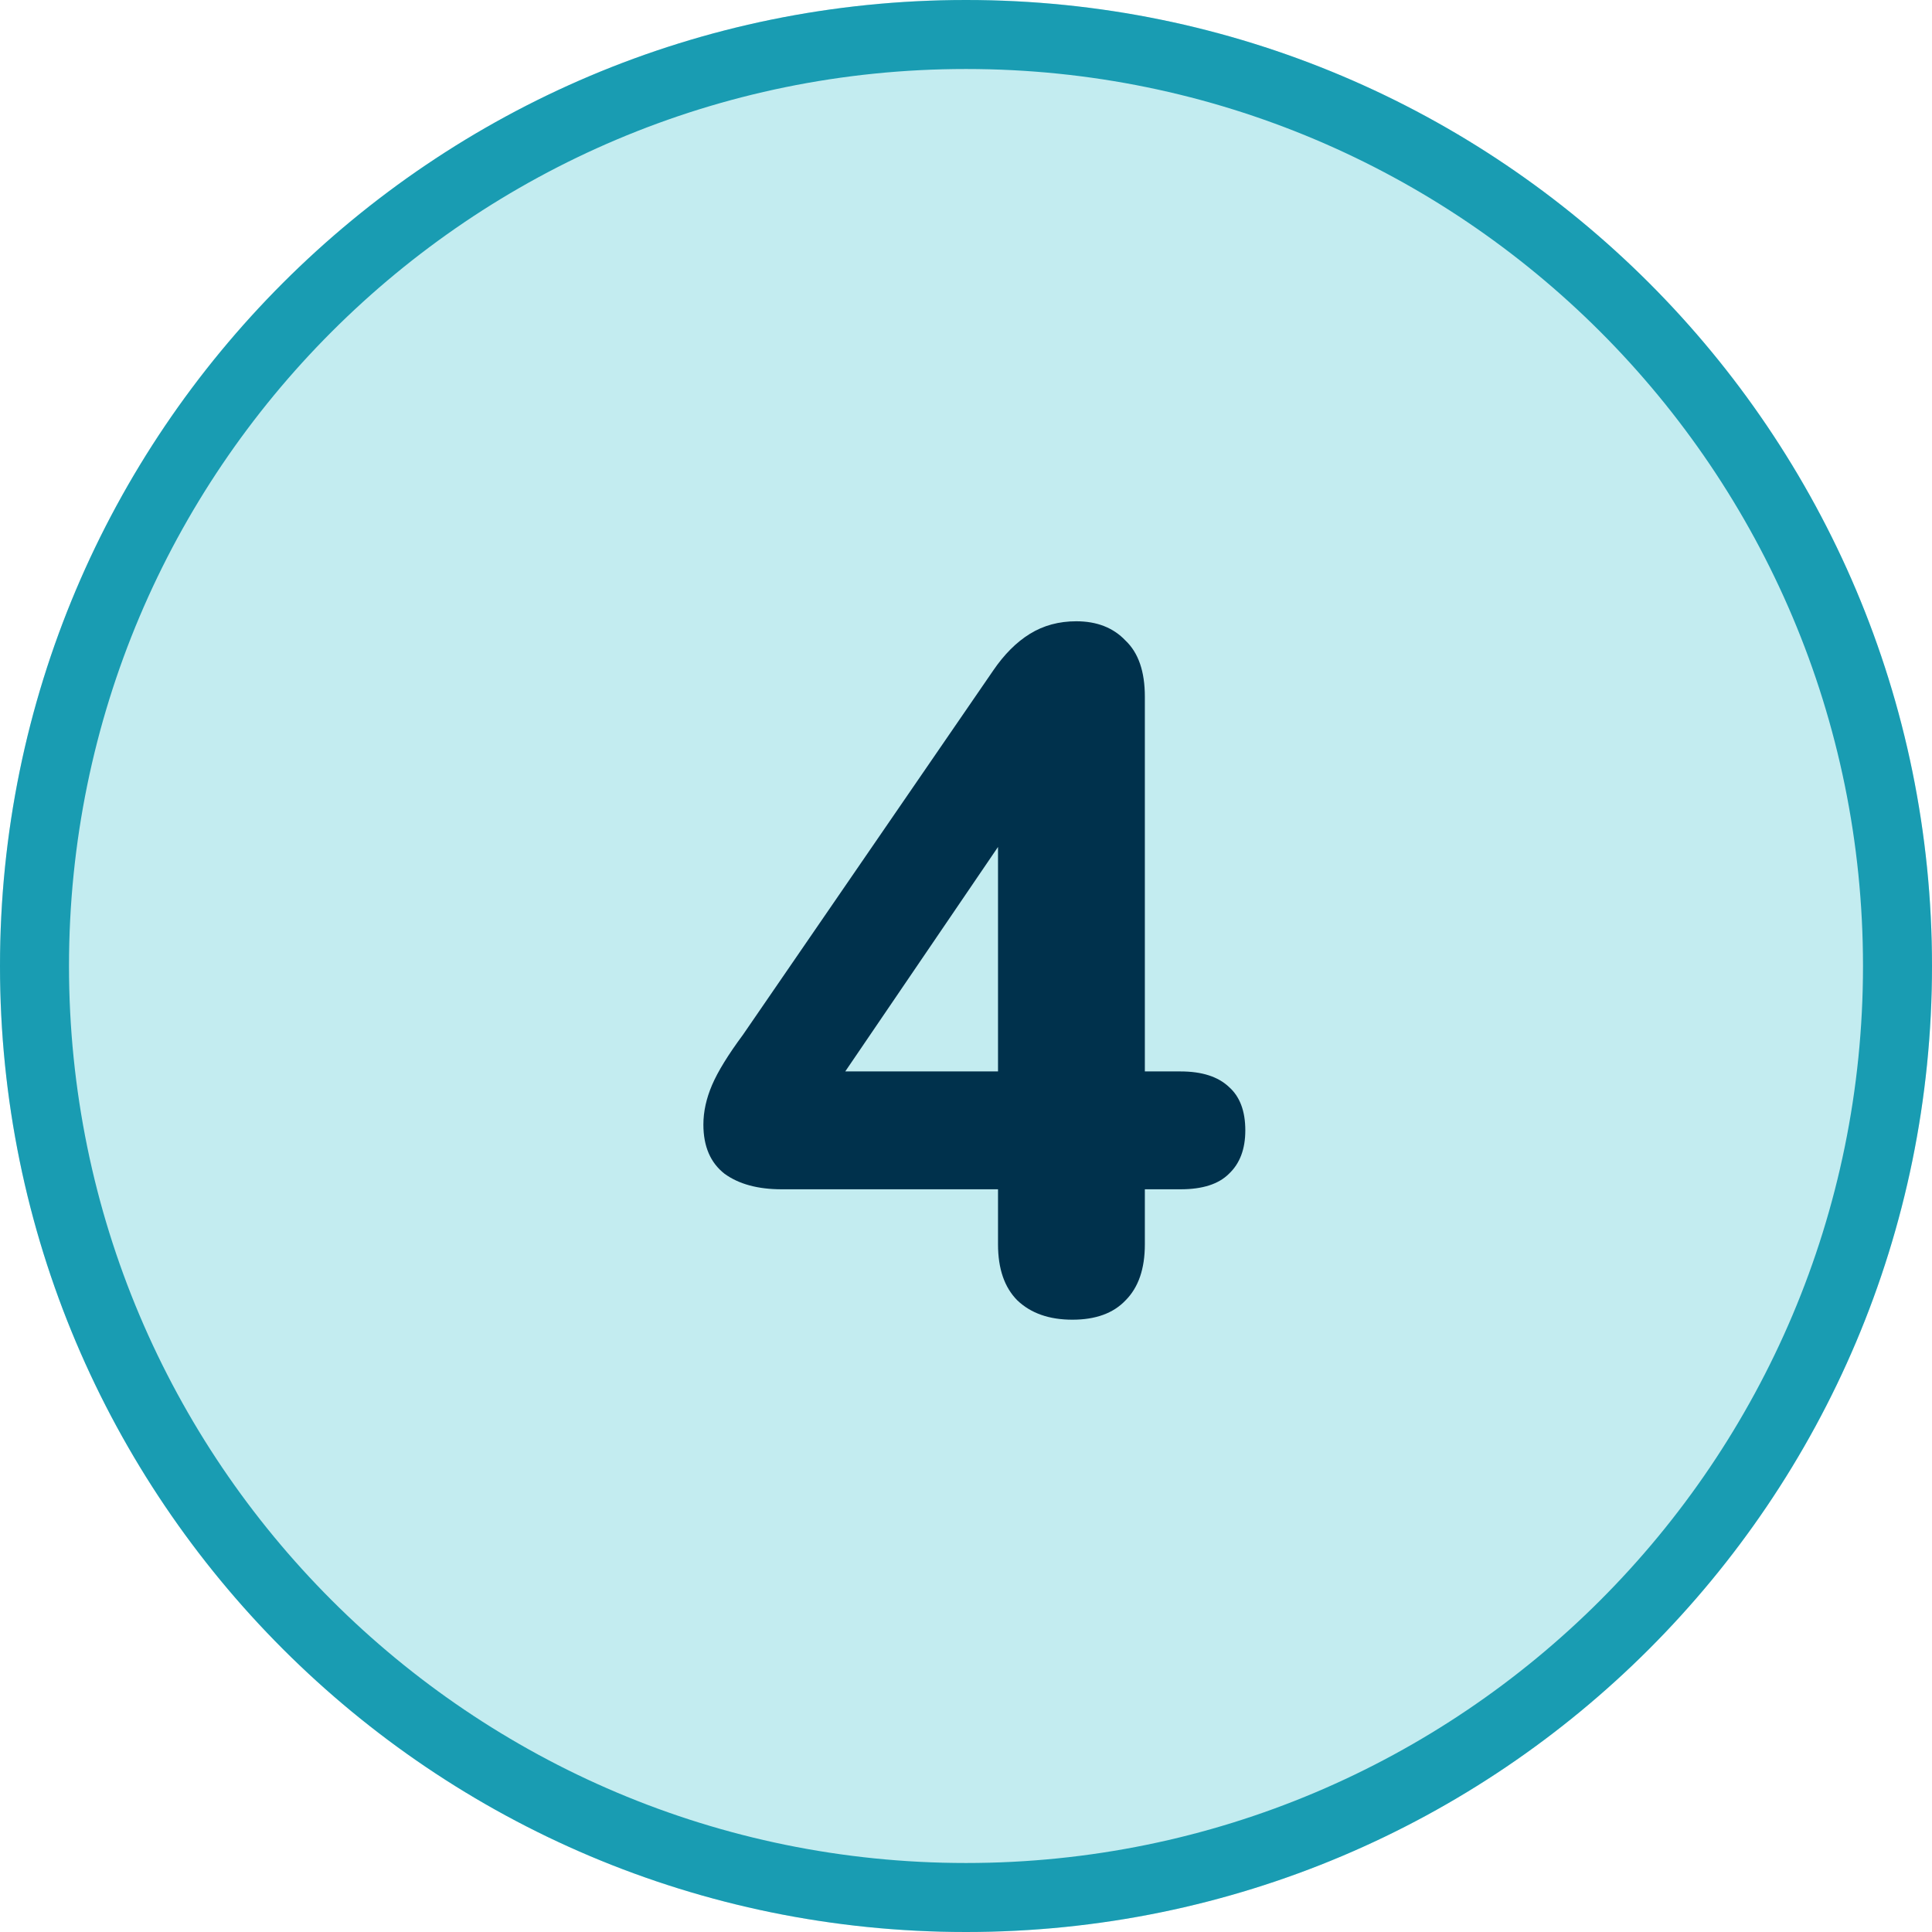
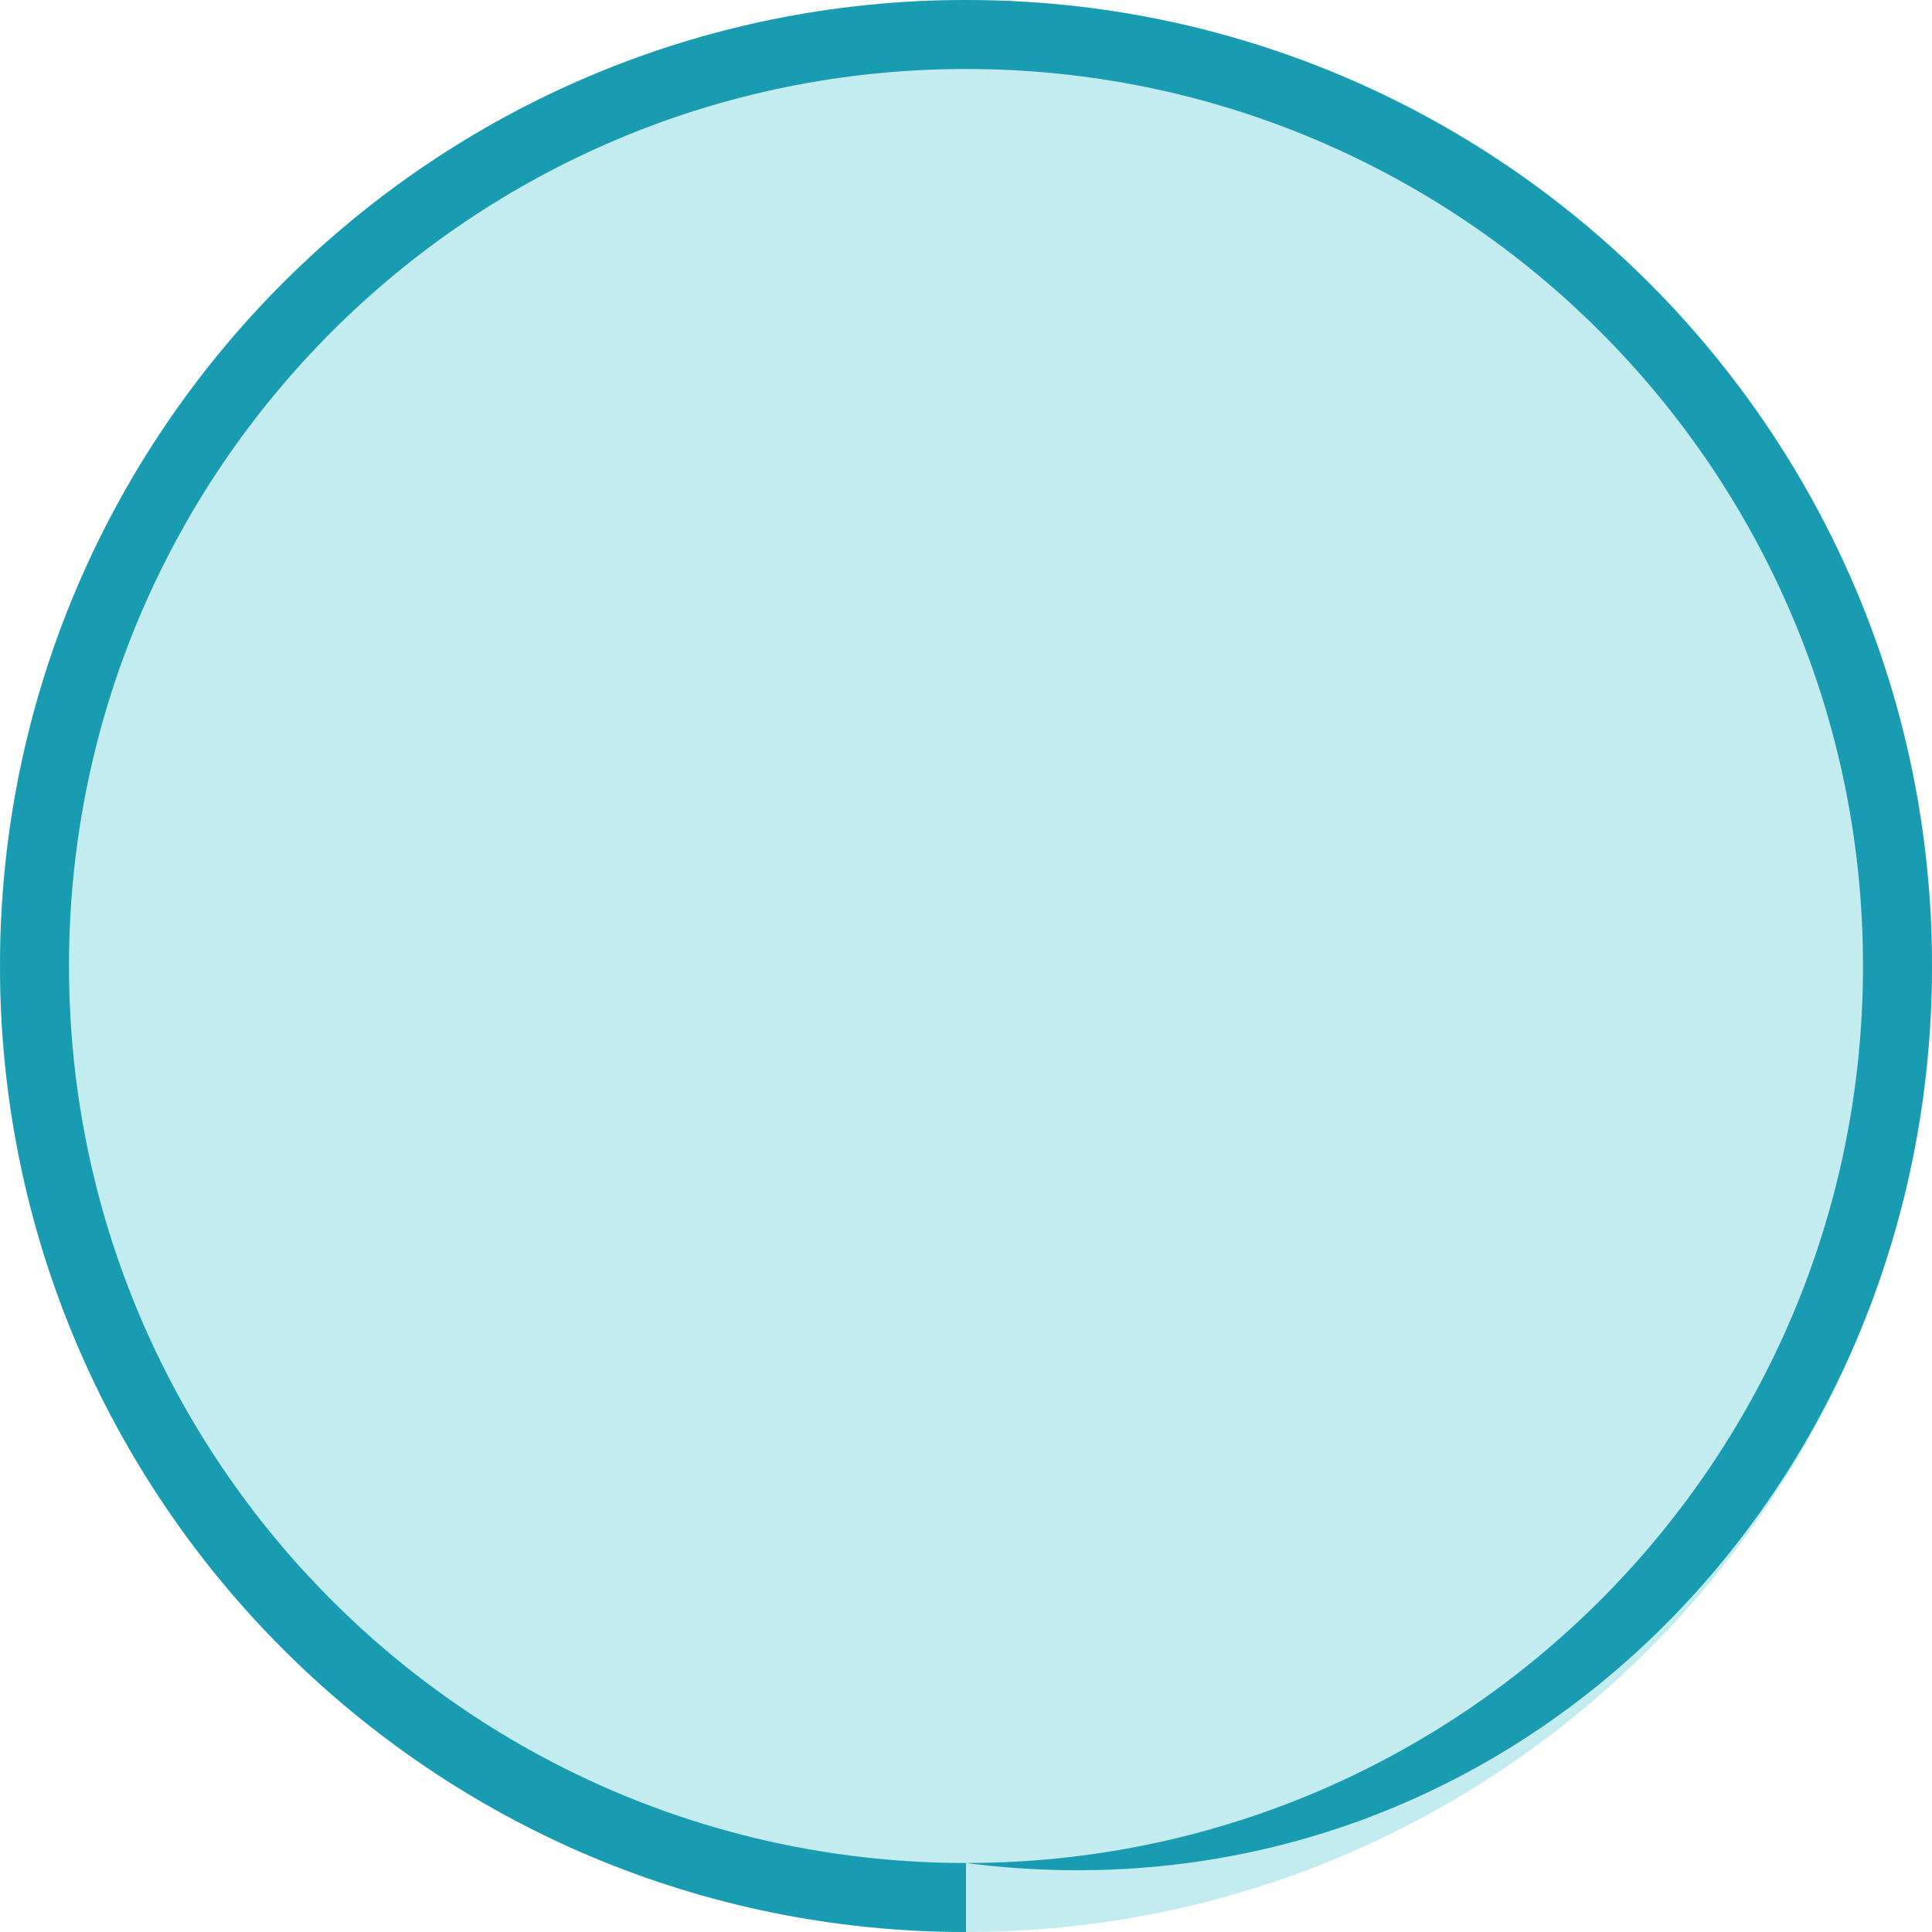
<svg xmlns="http://www.w3.org/2000/svg" width="28" height="28" viewBox="0 0 28 28" fill="none">
  <path d="M28 14C28 21.732 21.732 28 14 28C6.268 28 0 21.732 0 14C0 6.268 6.268 0 14 0C21.732 0 28 6.268 28 14Z" fill="#C3ECF0" />
-   <path fill-rule="evenodd" clip-rule="evenodd" d="M14 27C21.18 27 27 21.18 27 14C27 6.82 21.18 1 14 1C6.82 1 1 6.82 1 14C1 21.18 6.82 27 14 27ZM14 28C21.732 28 28 21.732 28 14C28 6.268 21.732 0 14 0C6.268 0 0 6.268 0 14C0 21.732 6.268 28 14 28Z" fill="#199CB2" />
-   <path d="M15.542 19.126C15.206 19.126 14.94 19.033 14.744 18.846C14.558 18.659 14.464 18.389 14.464 18.034V17.236H11.328C10.983 17.236 10.708 17.161 10.502 17.012C10.297 16.853 10.194 16.615 10.194 16.298C10.194 16.111 10.236 15.92 10.32 15.724C10.404 15.528 10.554 15.285 10.768 14.996L14.394 9.718C14.553 9.485 14.73 9.307 14.926 9.186C15.122 9.065 15.346 9.004 15.598 9.004C15.897 9.004 16.135 9.097 16.312 9.284C16.499 9.461 16.592 9.732 16.592 10.096V15.528H17.11C17.418 15.528 17.652 15.603 17.81 15.752C17.969 15.892 18.048 16.102 18.048 16.382C18.048 16.653 17.969 16.863 17.81 17.012C17.661 17.161 17.428 17.236 17.11 17.236H16.592V18.034C16.592 18.389 16.499 18.659 16.312 18.846C16.135 19.033 15.878 19.126 15.542 19.126ZM14.464 15.528V11.678H14.87L11.888 16.06V15.528H14.464Z" fill="#00314C" />
+   <path fill-rule="evenodd" clip-rule="evenodd" d="M14 27C21.18 27 27 21.18 27 14C27 6.82 21.18 1 14 1C6.82 1 1 6.82 1 14C1 21.18 6.82 27 14 27ZC21.732 28 28 21.732 28 14C28 6.268 21.732 0 14 0C6.268 0 0 6.268 0 14C0 21.732 6.268 28 14 28Z" fill="#199CB2" />
</svg>